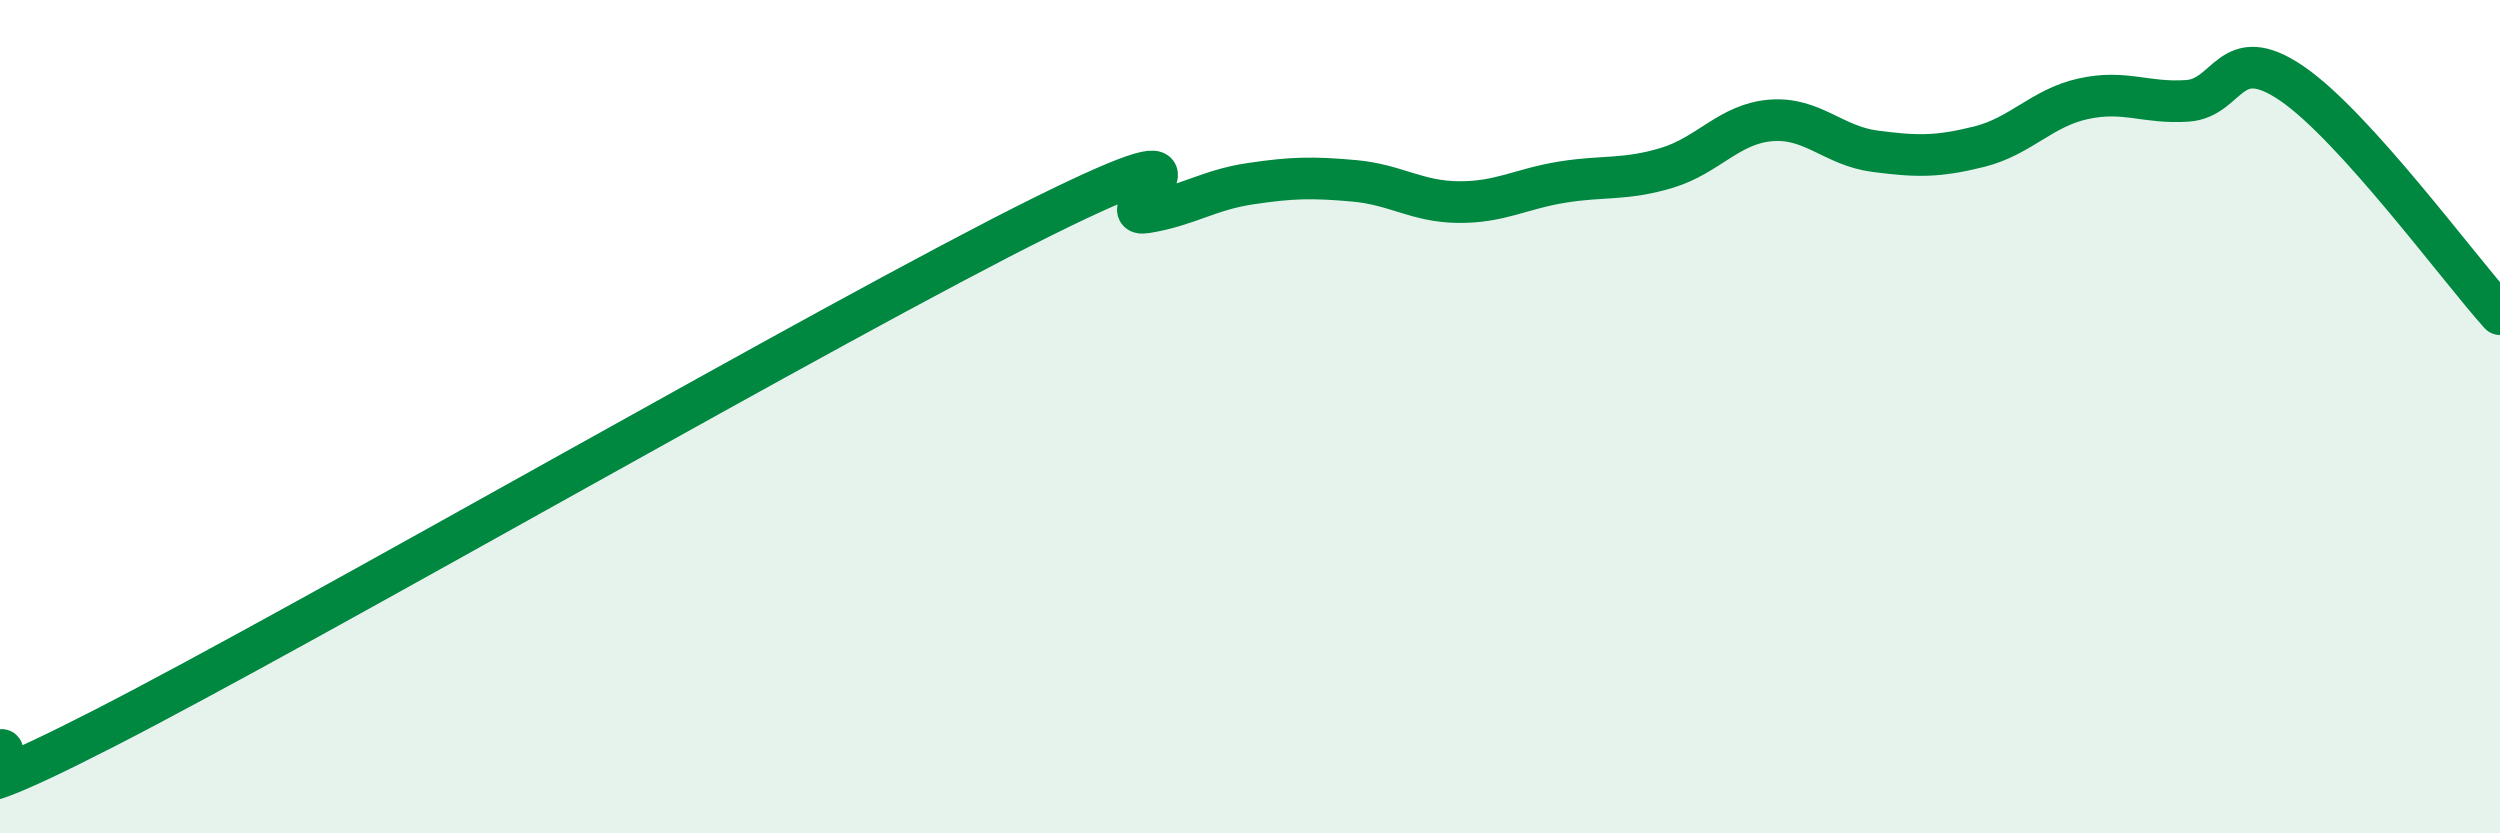
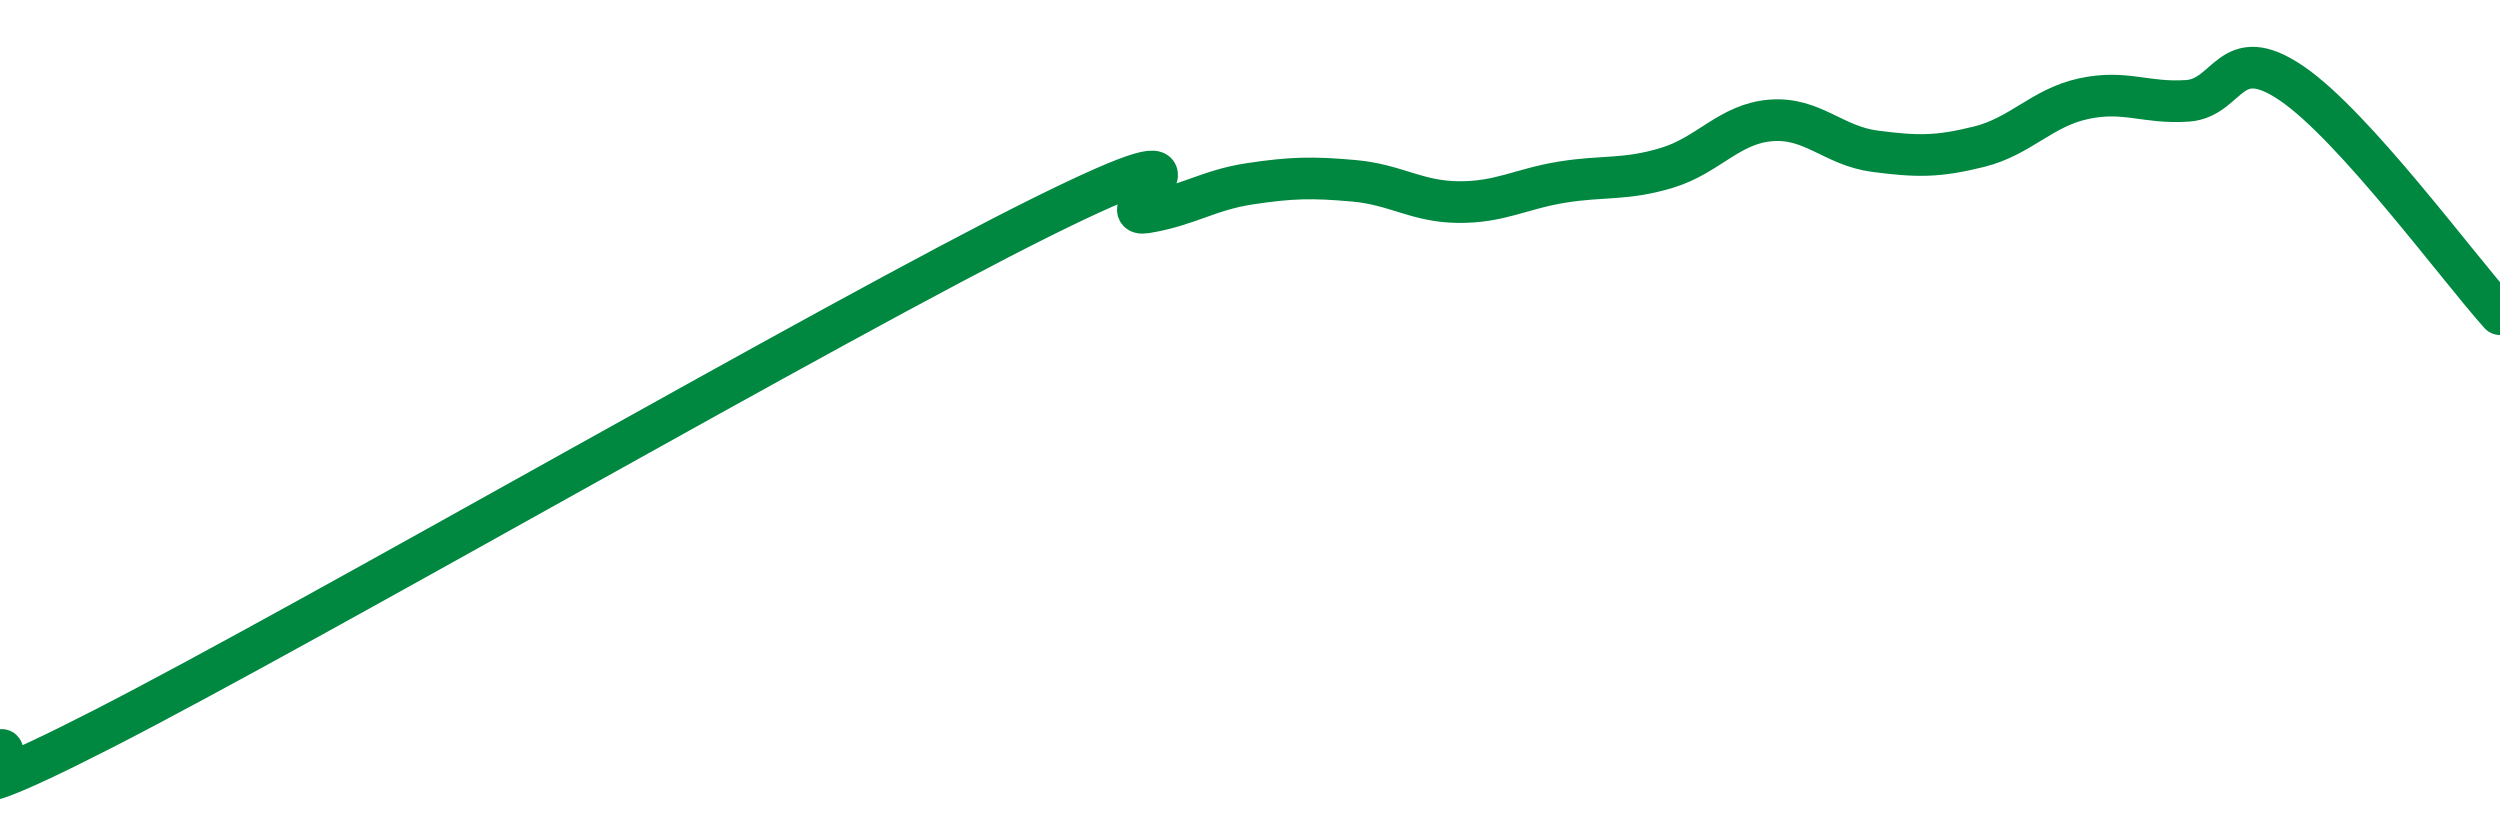
<svg xmlns="http://www.w3.org/2000/svg" width="60" height="20" viewBox="0 0 60 20">
-   <path d="M 0,18 C 0.5,17.9 -2.5,20.04 2.5,17.48 C 7.5,14.92 20,7.69 25,5.21 C 30,2.73 26.5,5.26 27.5,5.1 C 28.5,4.94 29,4.56 30,4.41 C 31,4.26 31.5,4.25 32.5,4.34 C 33.5,4.43 34,4.84 35,4.85 C 36,4.86 36.5,4.53 37.5,4.37 C 38.5,4.21 39,4.33 40,4.03 C 41,3.73 41.5,2.97 42.5,2.89 C 43.5,2.81 44,3.5 45,3.63 C 46,3.76 46.5,3.77 47.5,3.52 C 48.5,3.27 49,2.59 50,2.37 C 51,2.15 51.5,2.49 52.5,2.42 C 53.5,2.35 53.5,0.98 55,2 C 56.5,3.02 59,6.43 60,7.54L60 20L0 20Z" fill="#008740" opacity="0.1" stroke-linecap="round" stroke-linejoin="round" />
  <path d="M 0,18 C 0.5,17.9 -2.5,20.04 2.5,17.48 C 7.5,14.92 20,7.69 25,5.21 C 30,2.73 26.5,5.26 27.5,5.1 C 28.5,4.94 29,4.56 30,4.41 C 31,4.26 31.5,4.25 32.5,4.34 C 33.5,4.43 34,4.84 35,4.85 C 36,4.86 36.5,4.53 37.5,4.37 C 38.5,4.21 39,4.33 40,4.03 C 41,3.73 41.5,2.97 42.5,2.89 C 43.5,2.81 44,3.5 45,3.63 C 46,3.76 46.5,3.77 47.5,3.52 C 48.5,3.27 49,2.59 50,2.37 C 51,2.15 51.5,2.49 52.5,2.42 C 53.5,2.35 53.5,0.98 55,2 C 56.5,3.02 59,6.43 60,7.54" stroke="#008740" stroke-width="1" fill="none" stroke-linecap="round" stroke-linejoin="round" />
</svg>